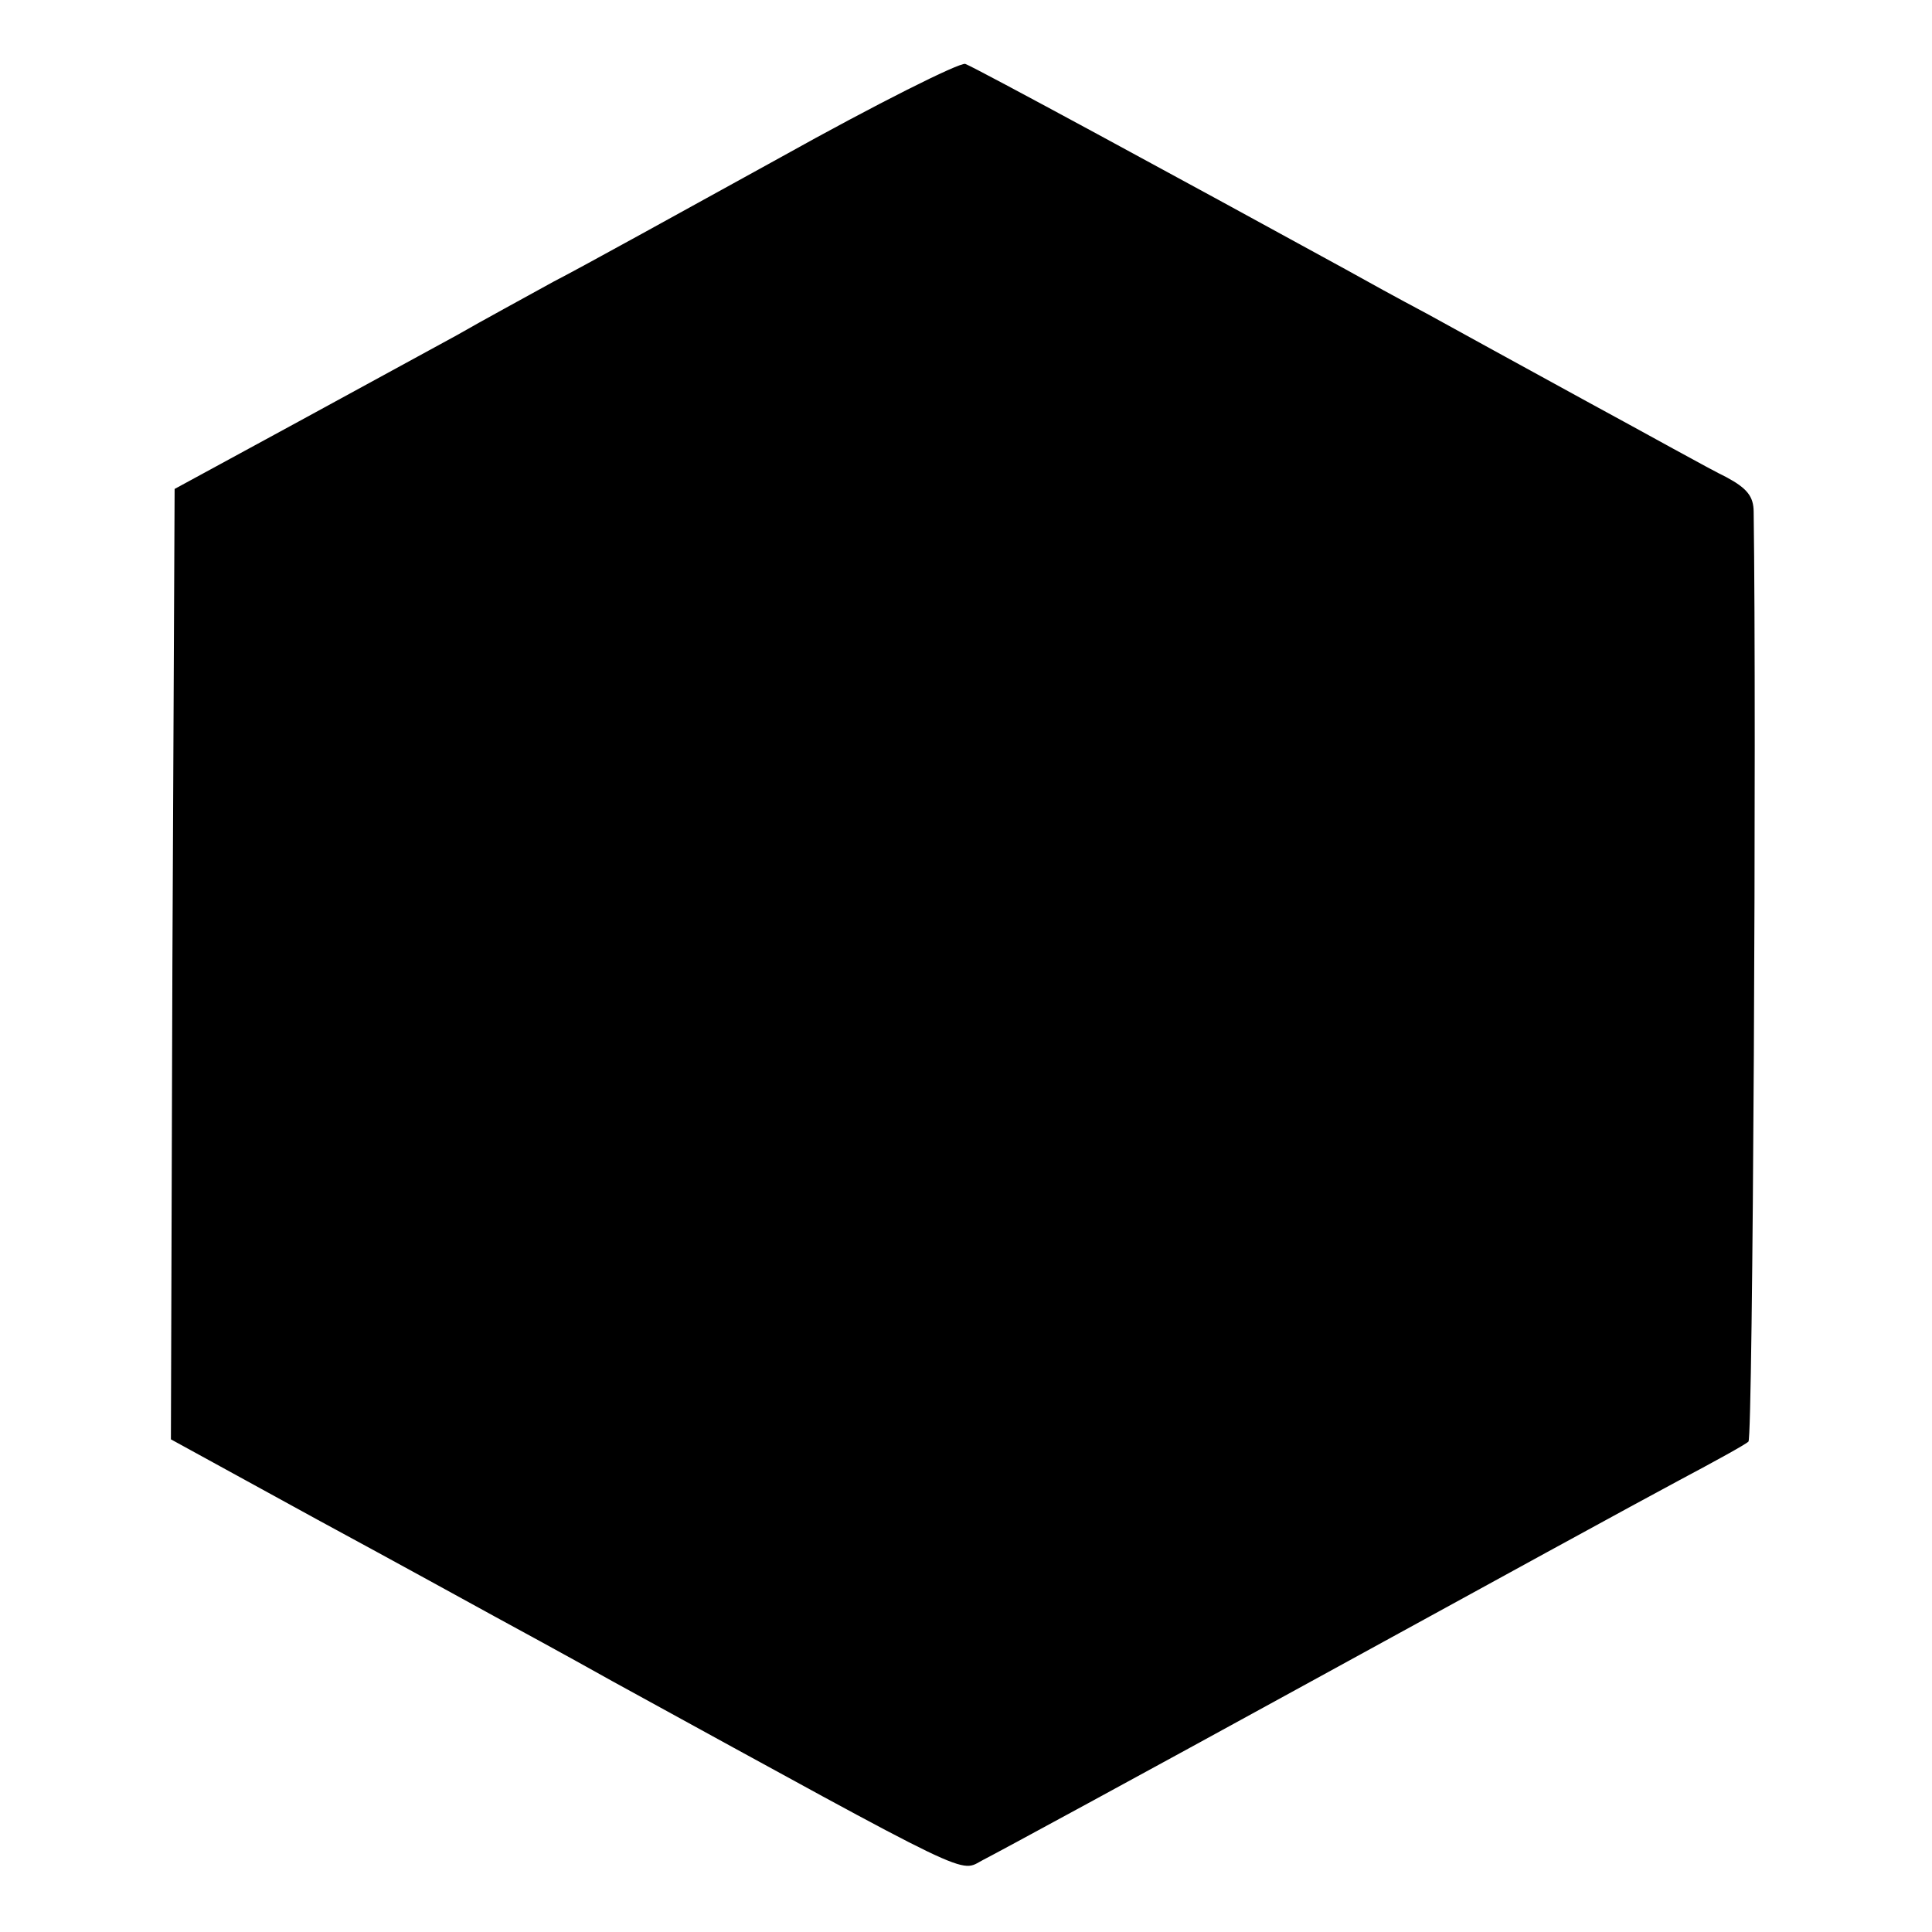
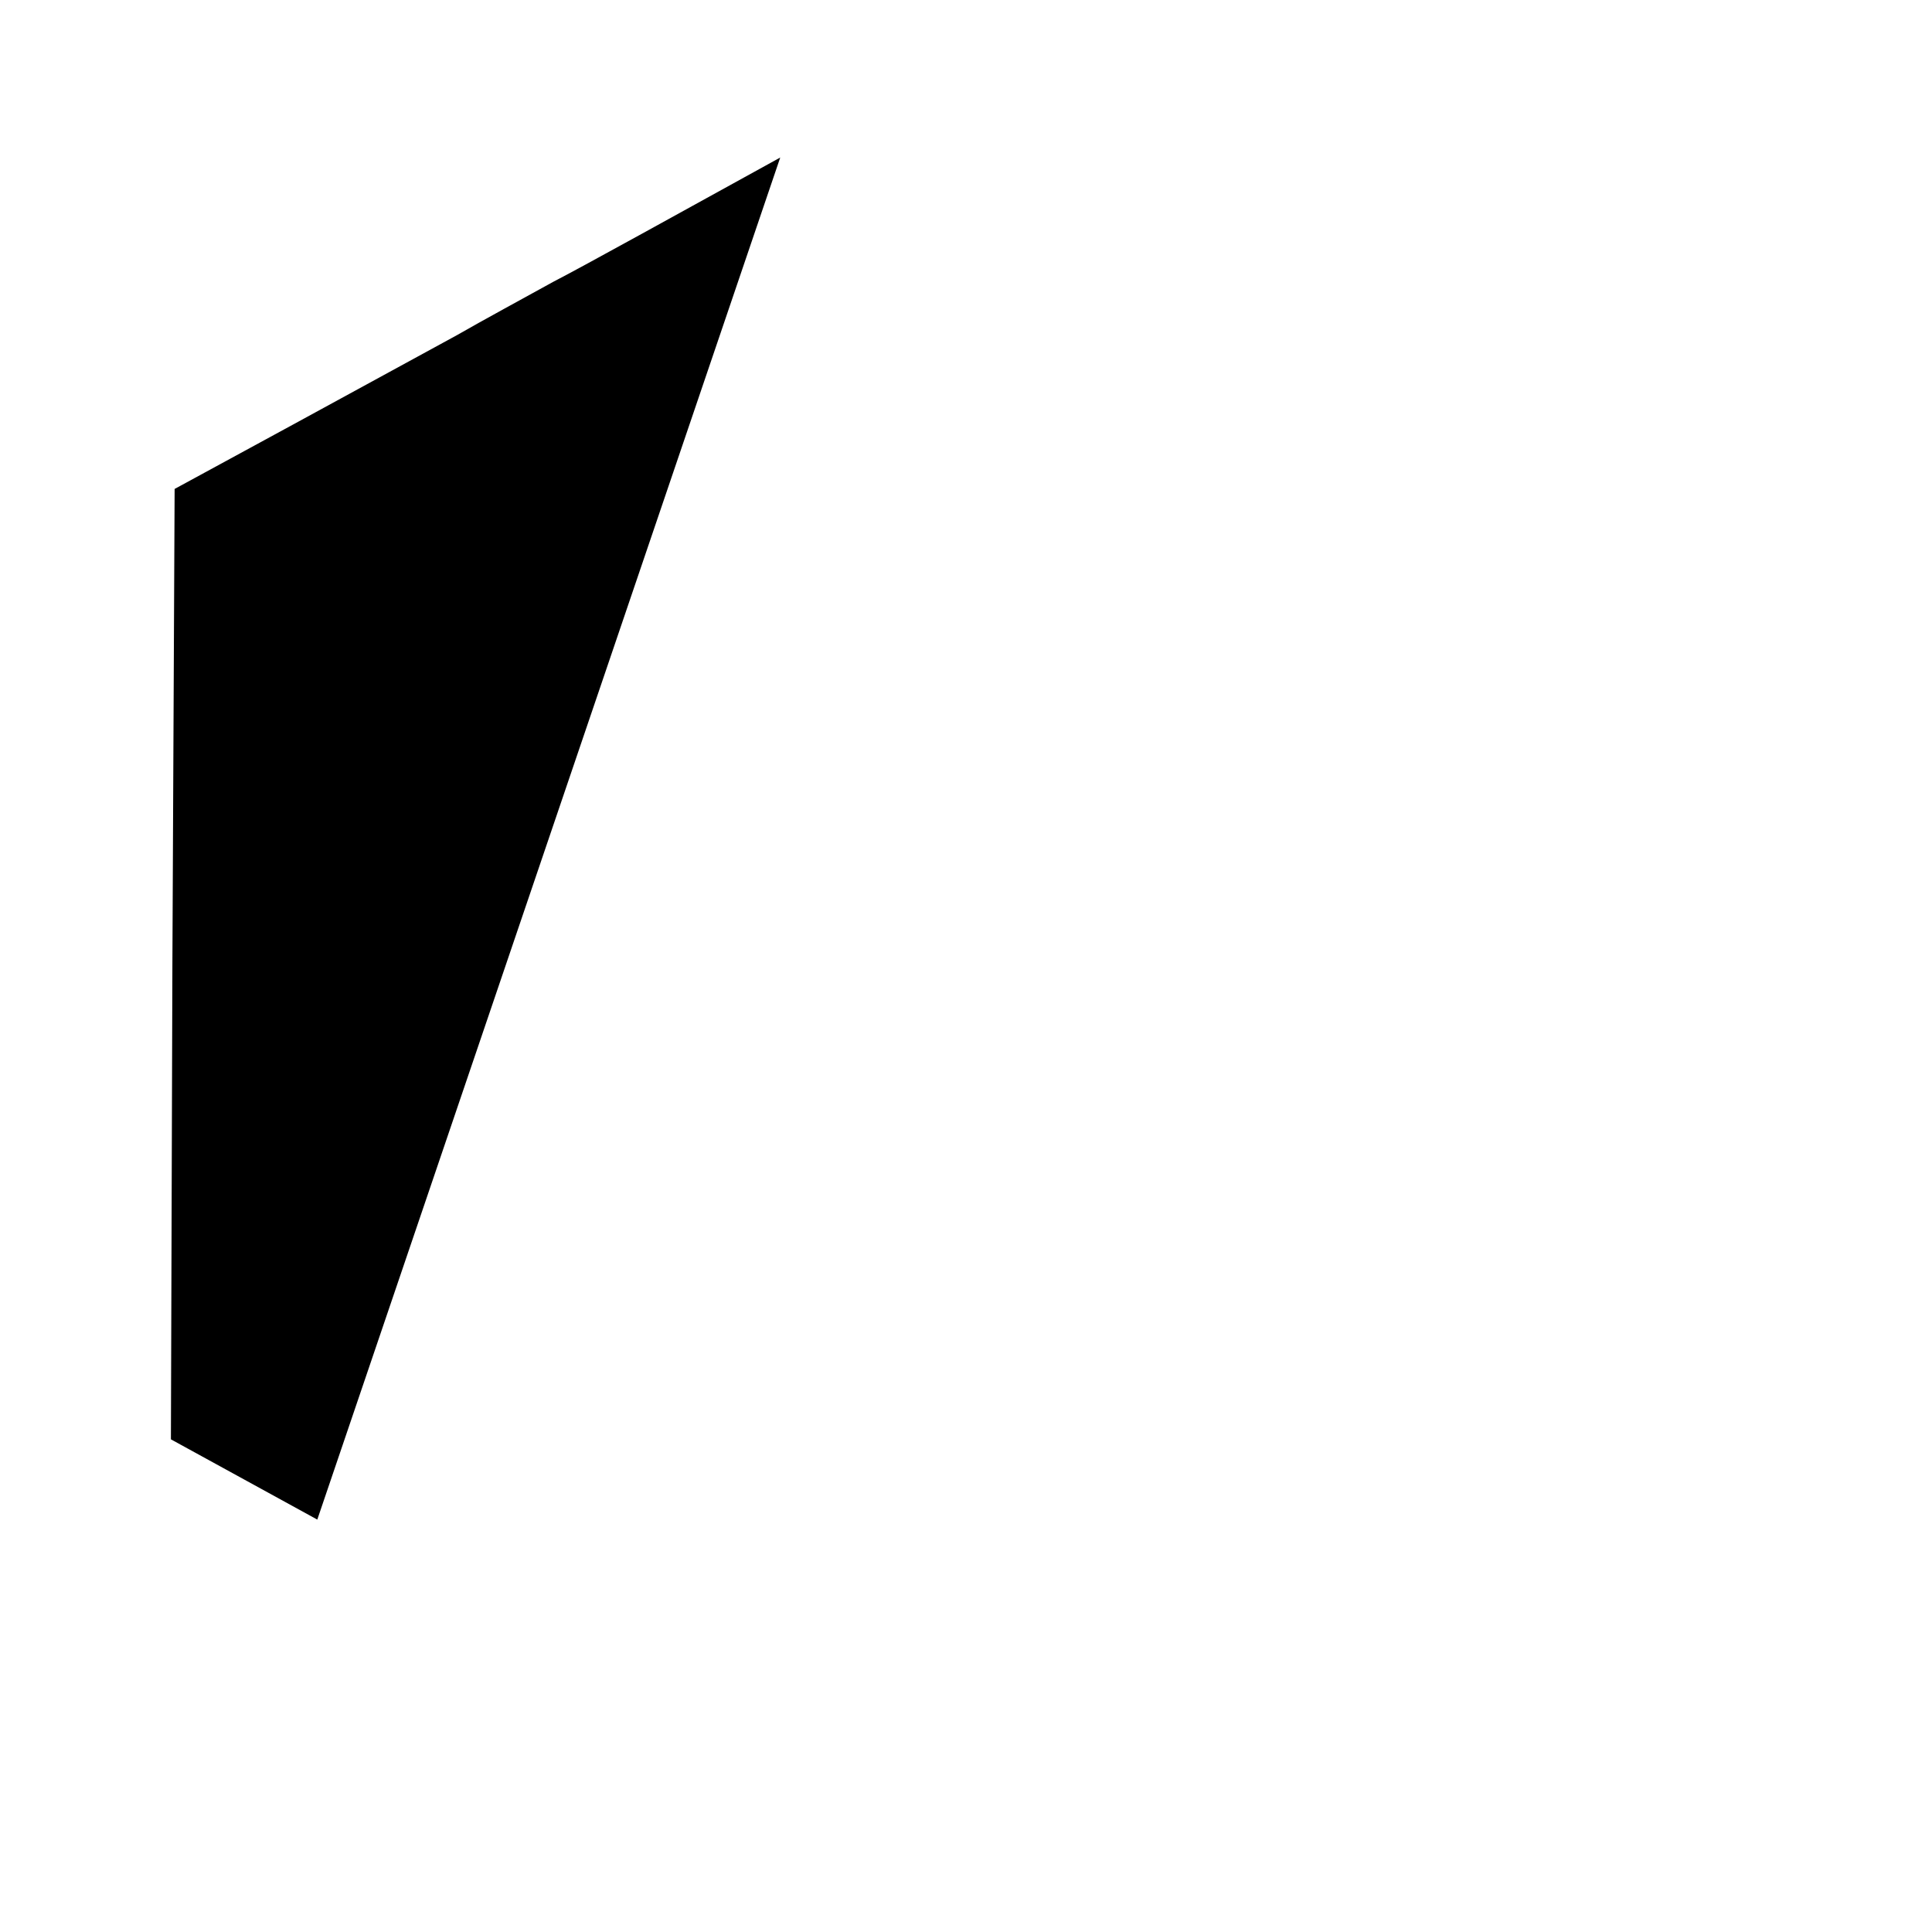
<svg xmlns="http://www.w3.org/2000/svg" version="1.0" width="260pt" height="260pt" viewBox="0 0 260 260" preserveAspectRatio="xMidYMid meet">
  <g transform="translate(0,260) scale(0.1,-0.1)" fill="#000000" stroke="none">
-     <path d="M1050 2388 c-129 -71 -266 -147 -305 -167 -38 -21 -97 -53 -130 -72 -33 -18 -132 -72 -220 -120 l-160 -87 -3 -639 -2 -640 197 -108 c109 -59 216 -118 238 -130 22 -12 94 -51 160 -88 496 -272 465 -257 498 -240 16 8 215 116 441 240 226 124 449 246 496 271 47 25 89 48 93 52 6 5 11 967 7 1251 0 21 -9 32 -37 47 -21 10 -105 57 -188 102 -82 45 -179 98 -215 118 -36 19 -85 46 -110 60 -219 120 -499 272 -511 276 -8 2 -120 -54 -249 -126z" />
+     <path d="M1050 2388 c-129 -71 -266 -147 -305 -167 -38 -21 -97 -53 -130 -72 -33 -18 -132 -72 -220 -120 l-160 -87 -3 -639 -2 -640 197 -108 z" />
  </g>
</svg>